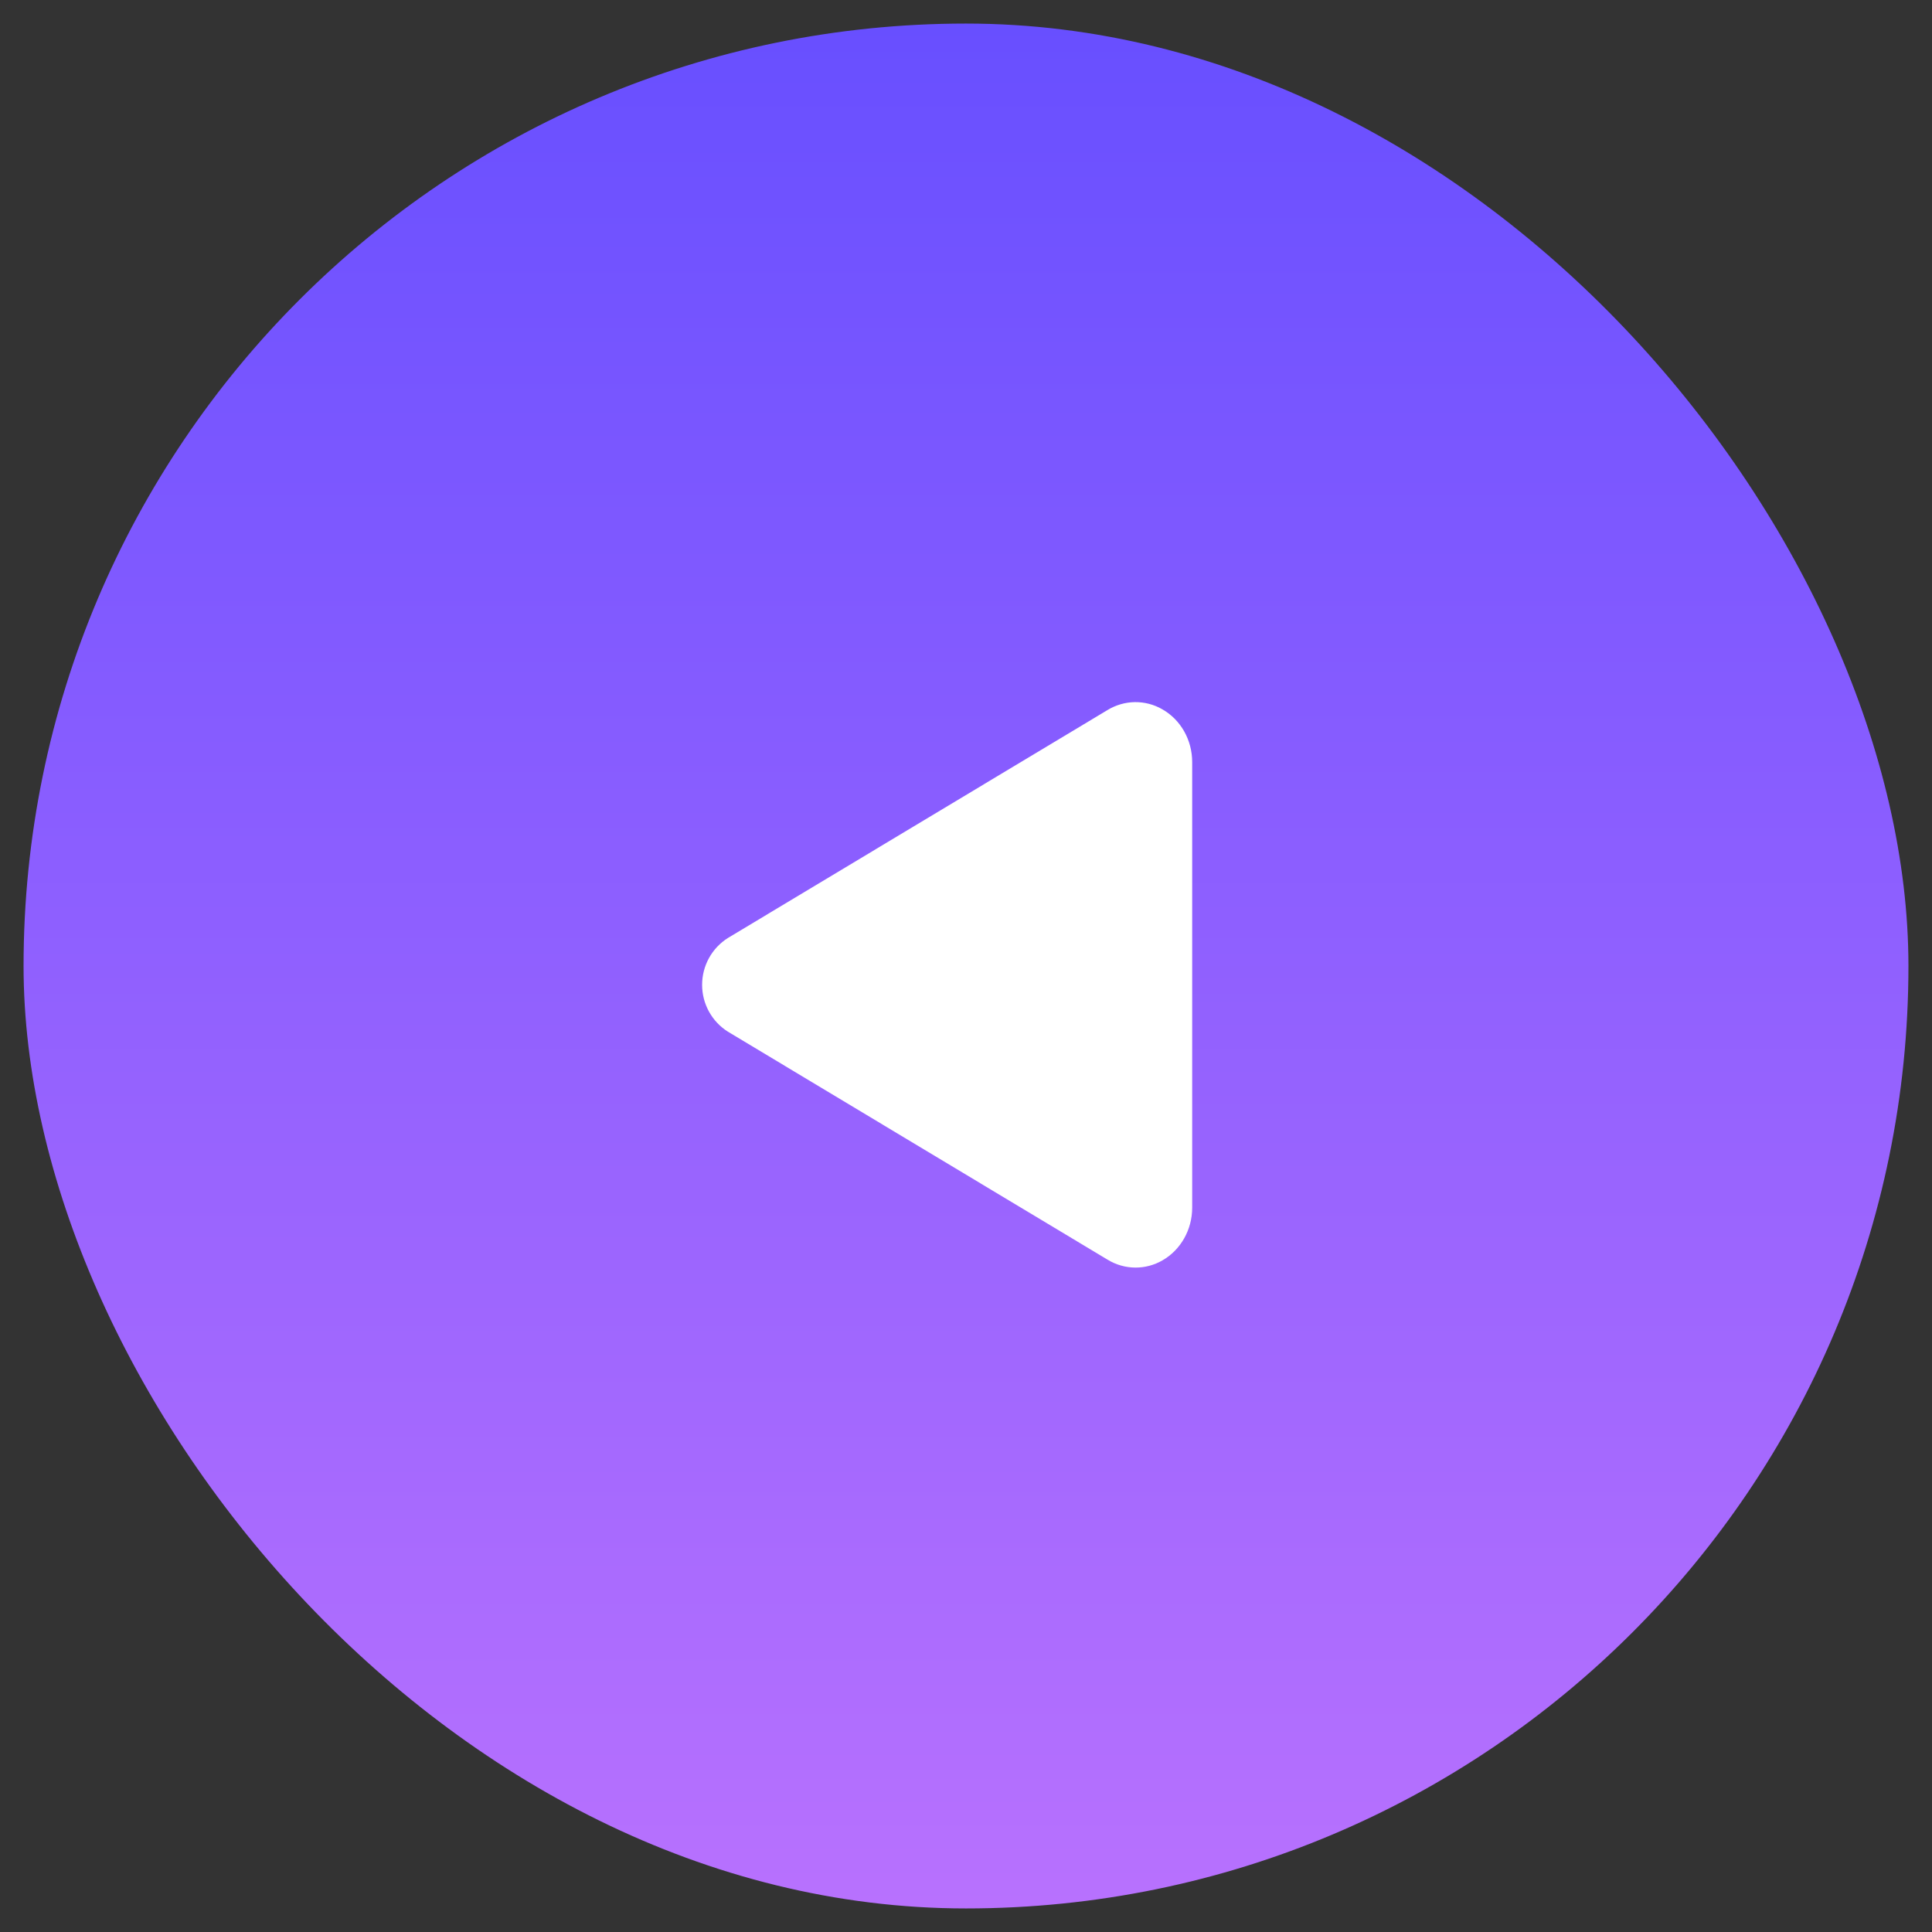
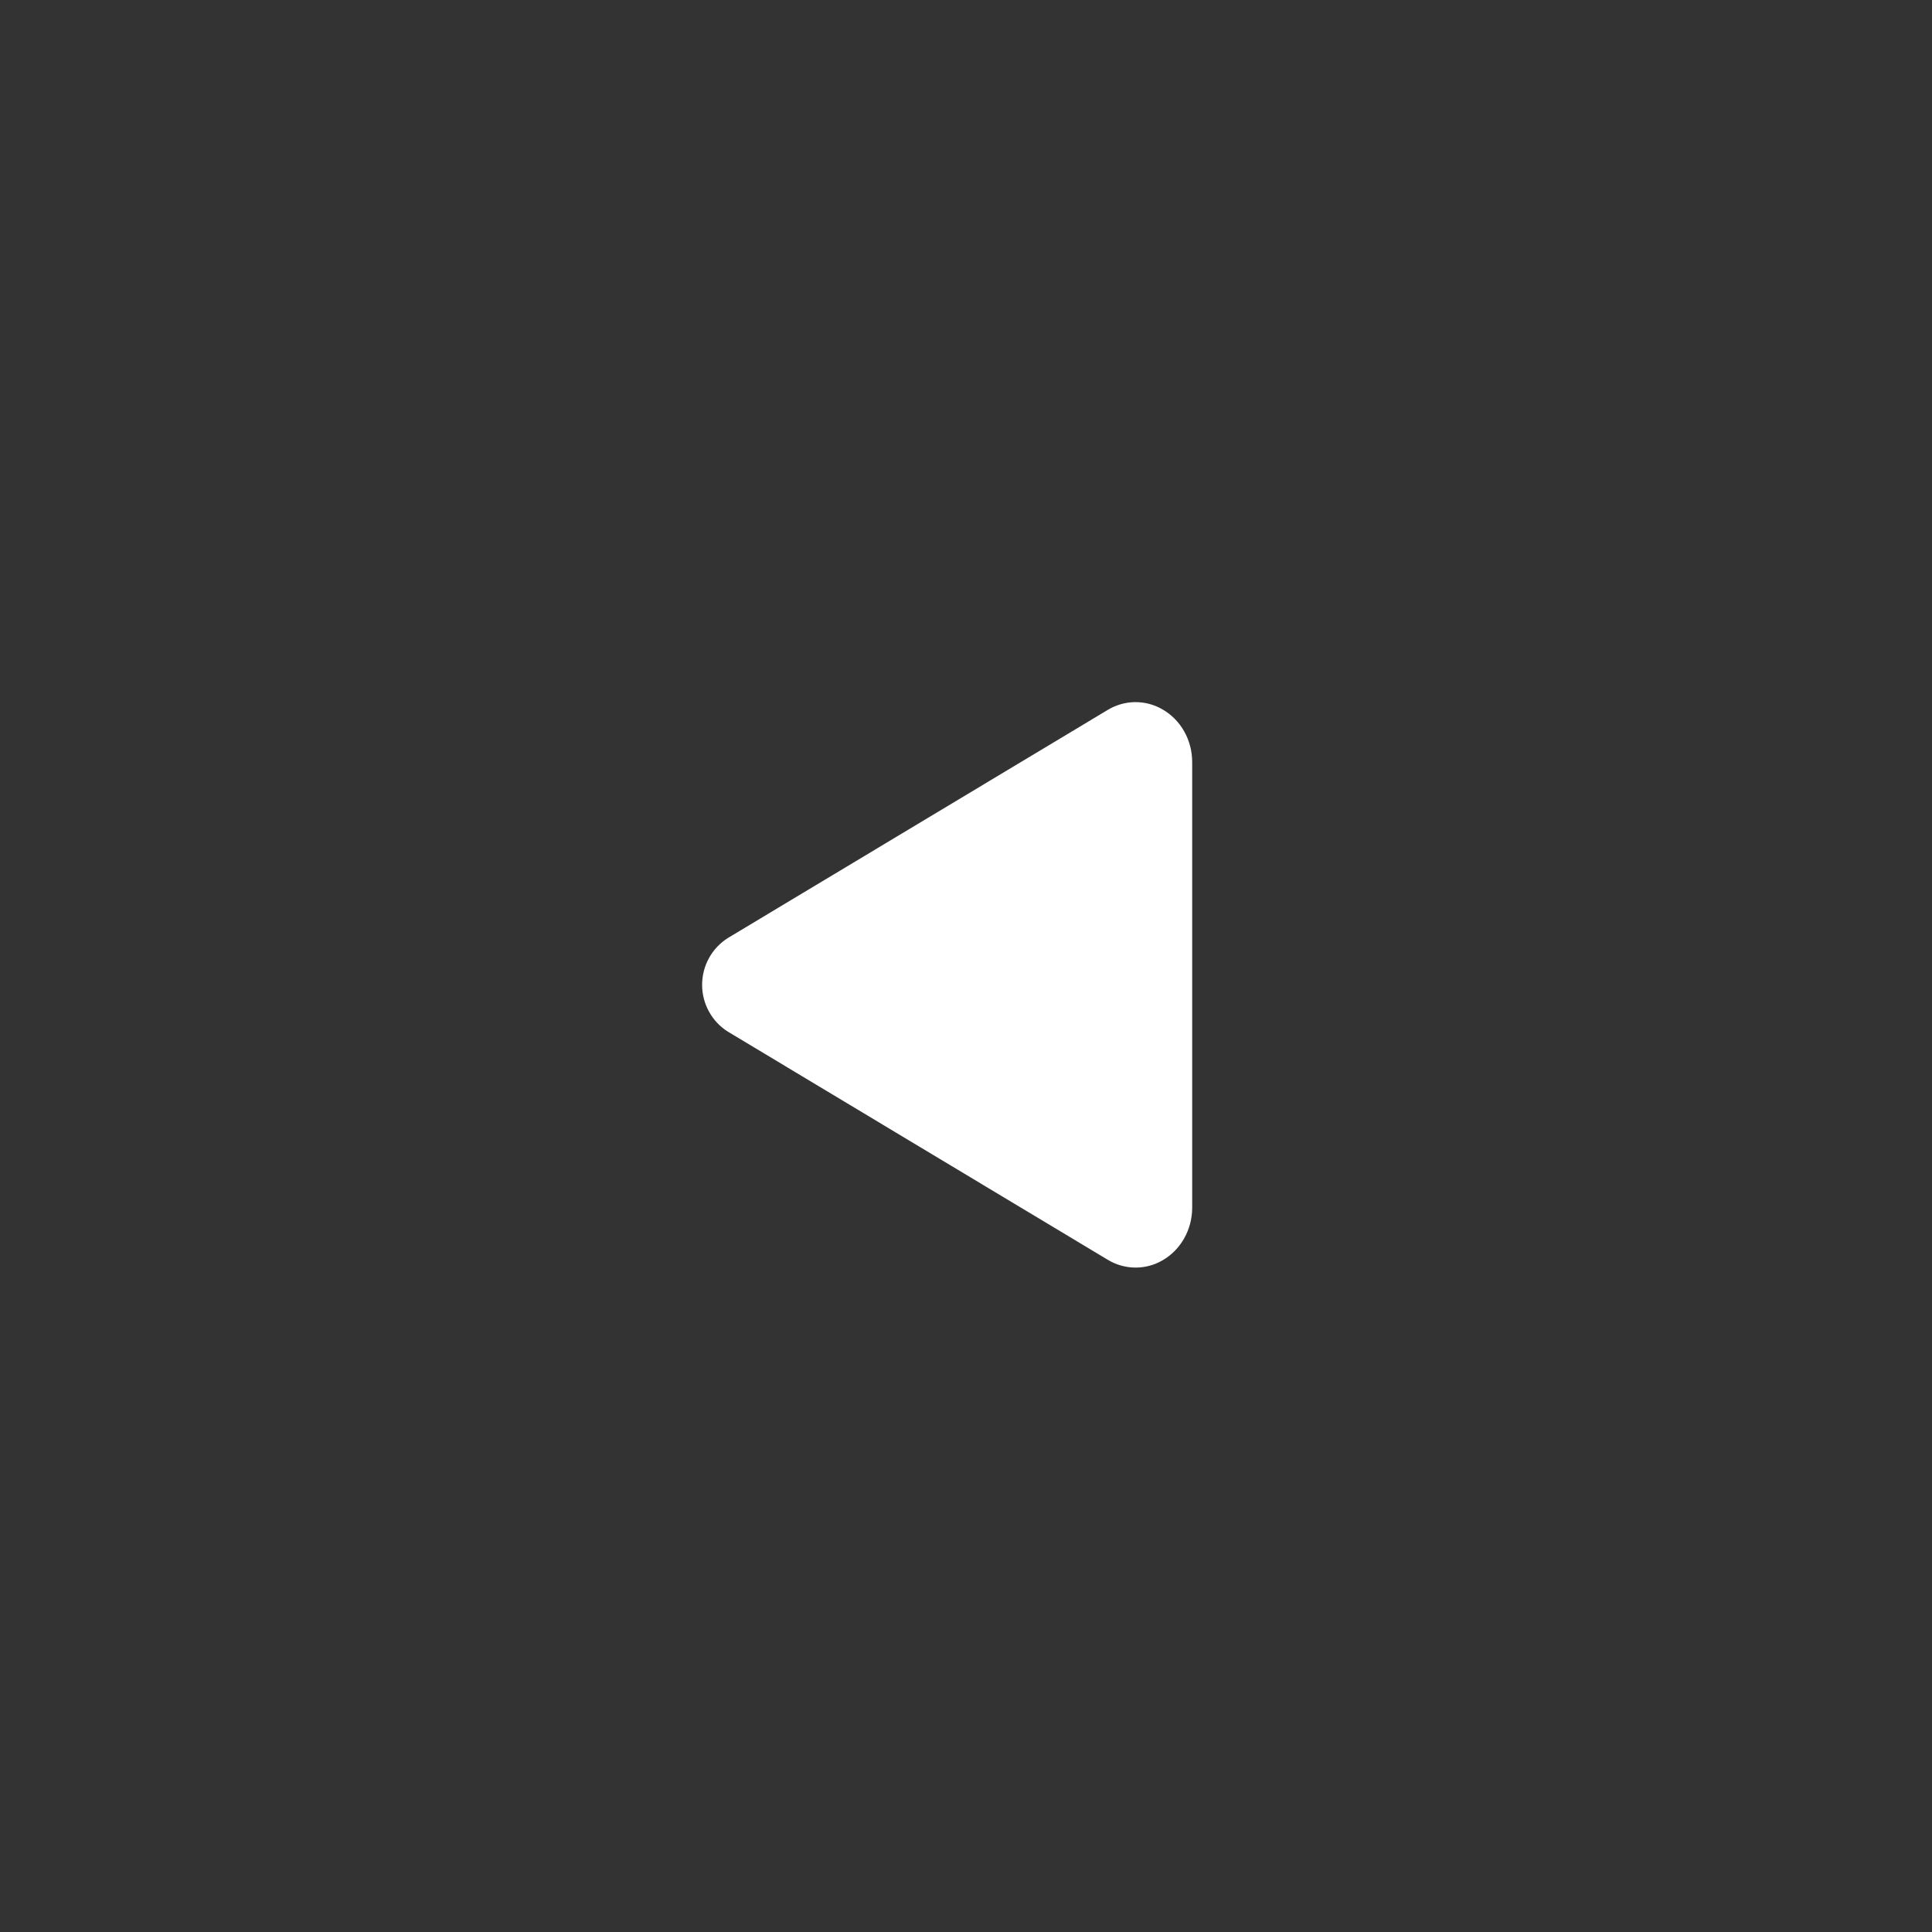
<svg xmlns="http://www.w3.org/2000/svg" width="41" height="41" viewBox="0 0 41 41" fill="none">
  <rect x="0" y="0" width="41" height="41" fill="#333333" stroke="none" />
-   <rect x="0.5" y="0.5" width="40" height="40" rx="20" fill="url(#paint0_linear_2801_5716)" />
  <path d="M24.099 26.9C24.298 26.9 24.494 26.848 24.667 26.748C25.057 26.526 25.3 26.096 25.3 25.629V16.172C25.3 15.704 25.057 15.274 24.667 15.053C24.49 14.95 24.288 14.898 24.084 14.9C23.88 14.903 23.679 14.961 23.505 15.067L15.448 19.905C15.28 20.011 15.142 20.157 15.046 20.331C14.95 20.505 14.9 20.701 14.9 20.9C14.9 21.099 14.95 21.294 15.046 21.468C15.142 21.642 15.28 21.789 15.448 21.894L23.506 26.733C23.685 26.842 23.89 26.9 24.099 26.9Z" fill="white" />
  <defs>
    <linearGradient id="paint0_linear_2801_5716" x1="20.5" y1="0.5" x2="20.5" y2="40.5" gradientUnits="userSpaceOnUse">
      <stop stop-color="#684FFF" />
      <stop offset="1" stop-color="#B871FE" />
    </linearGradient>
  </defs>
</svg>